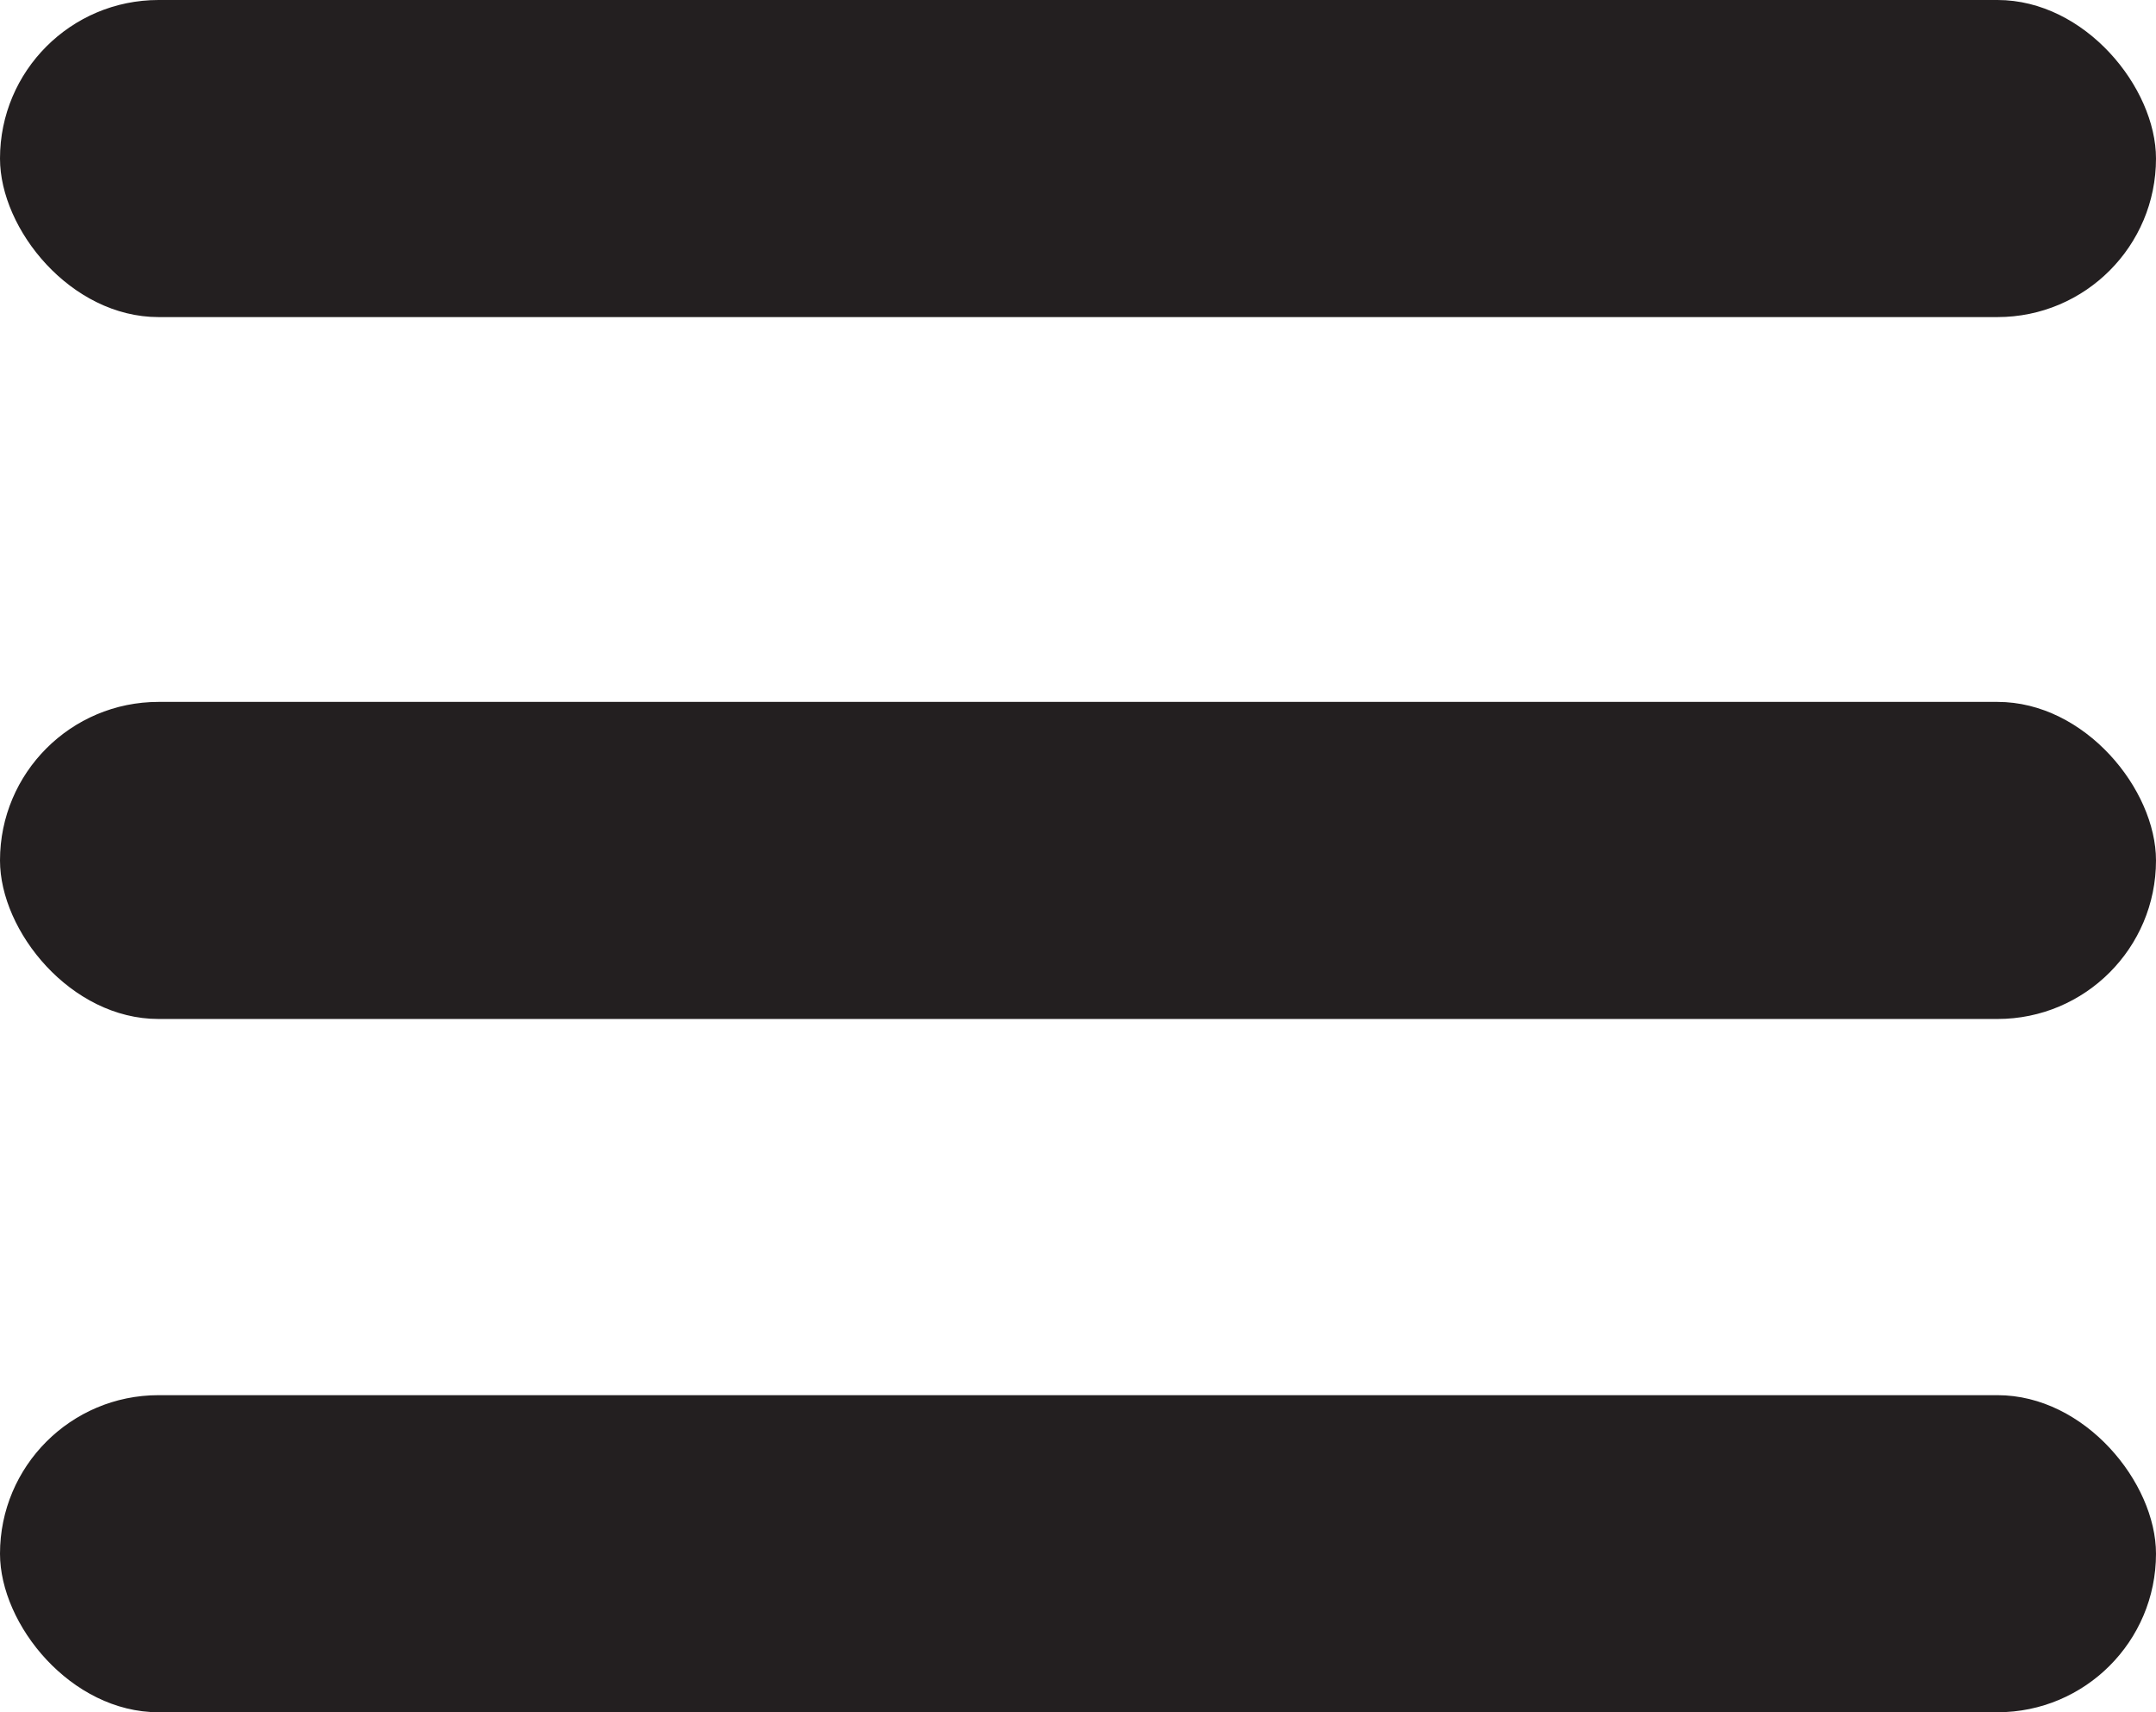
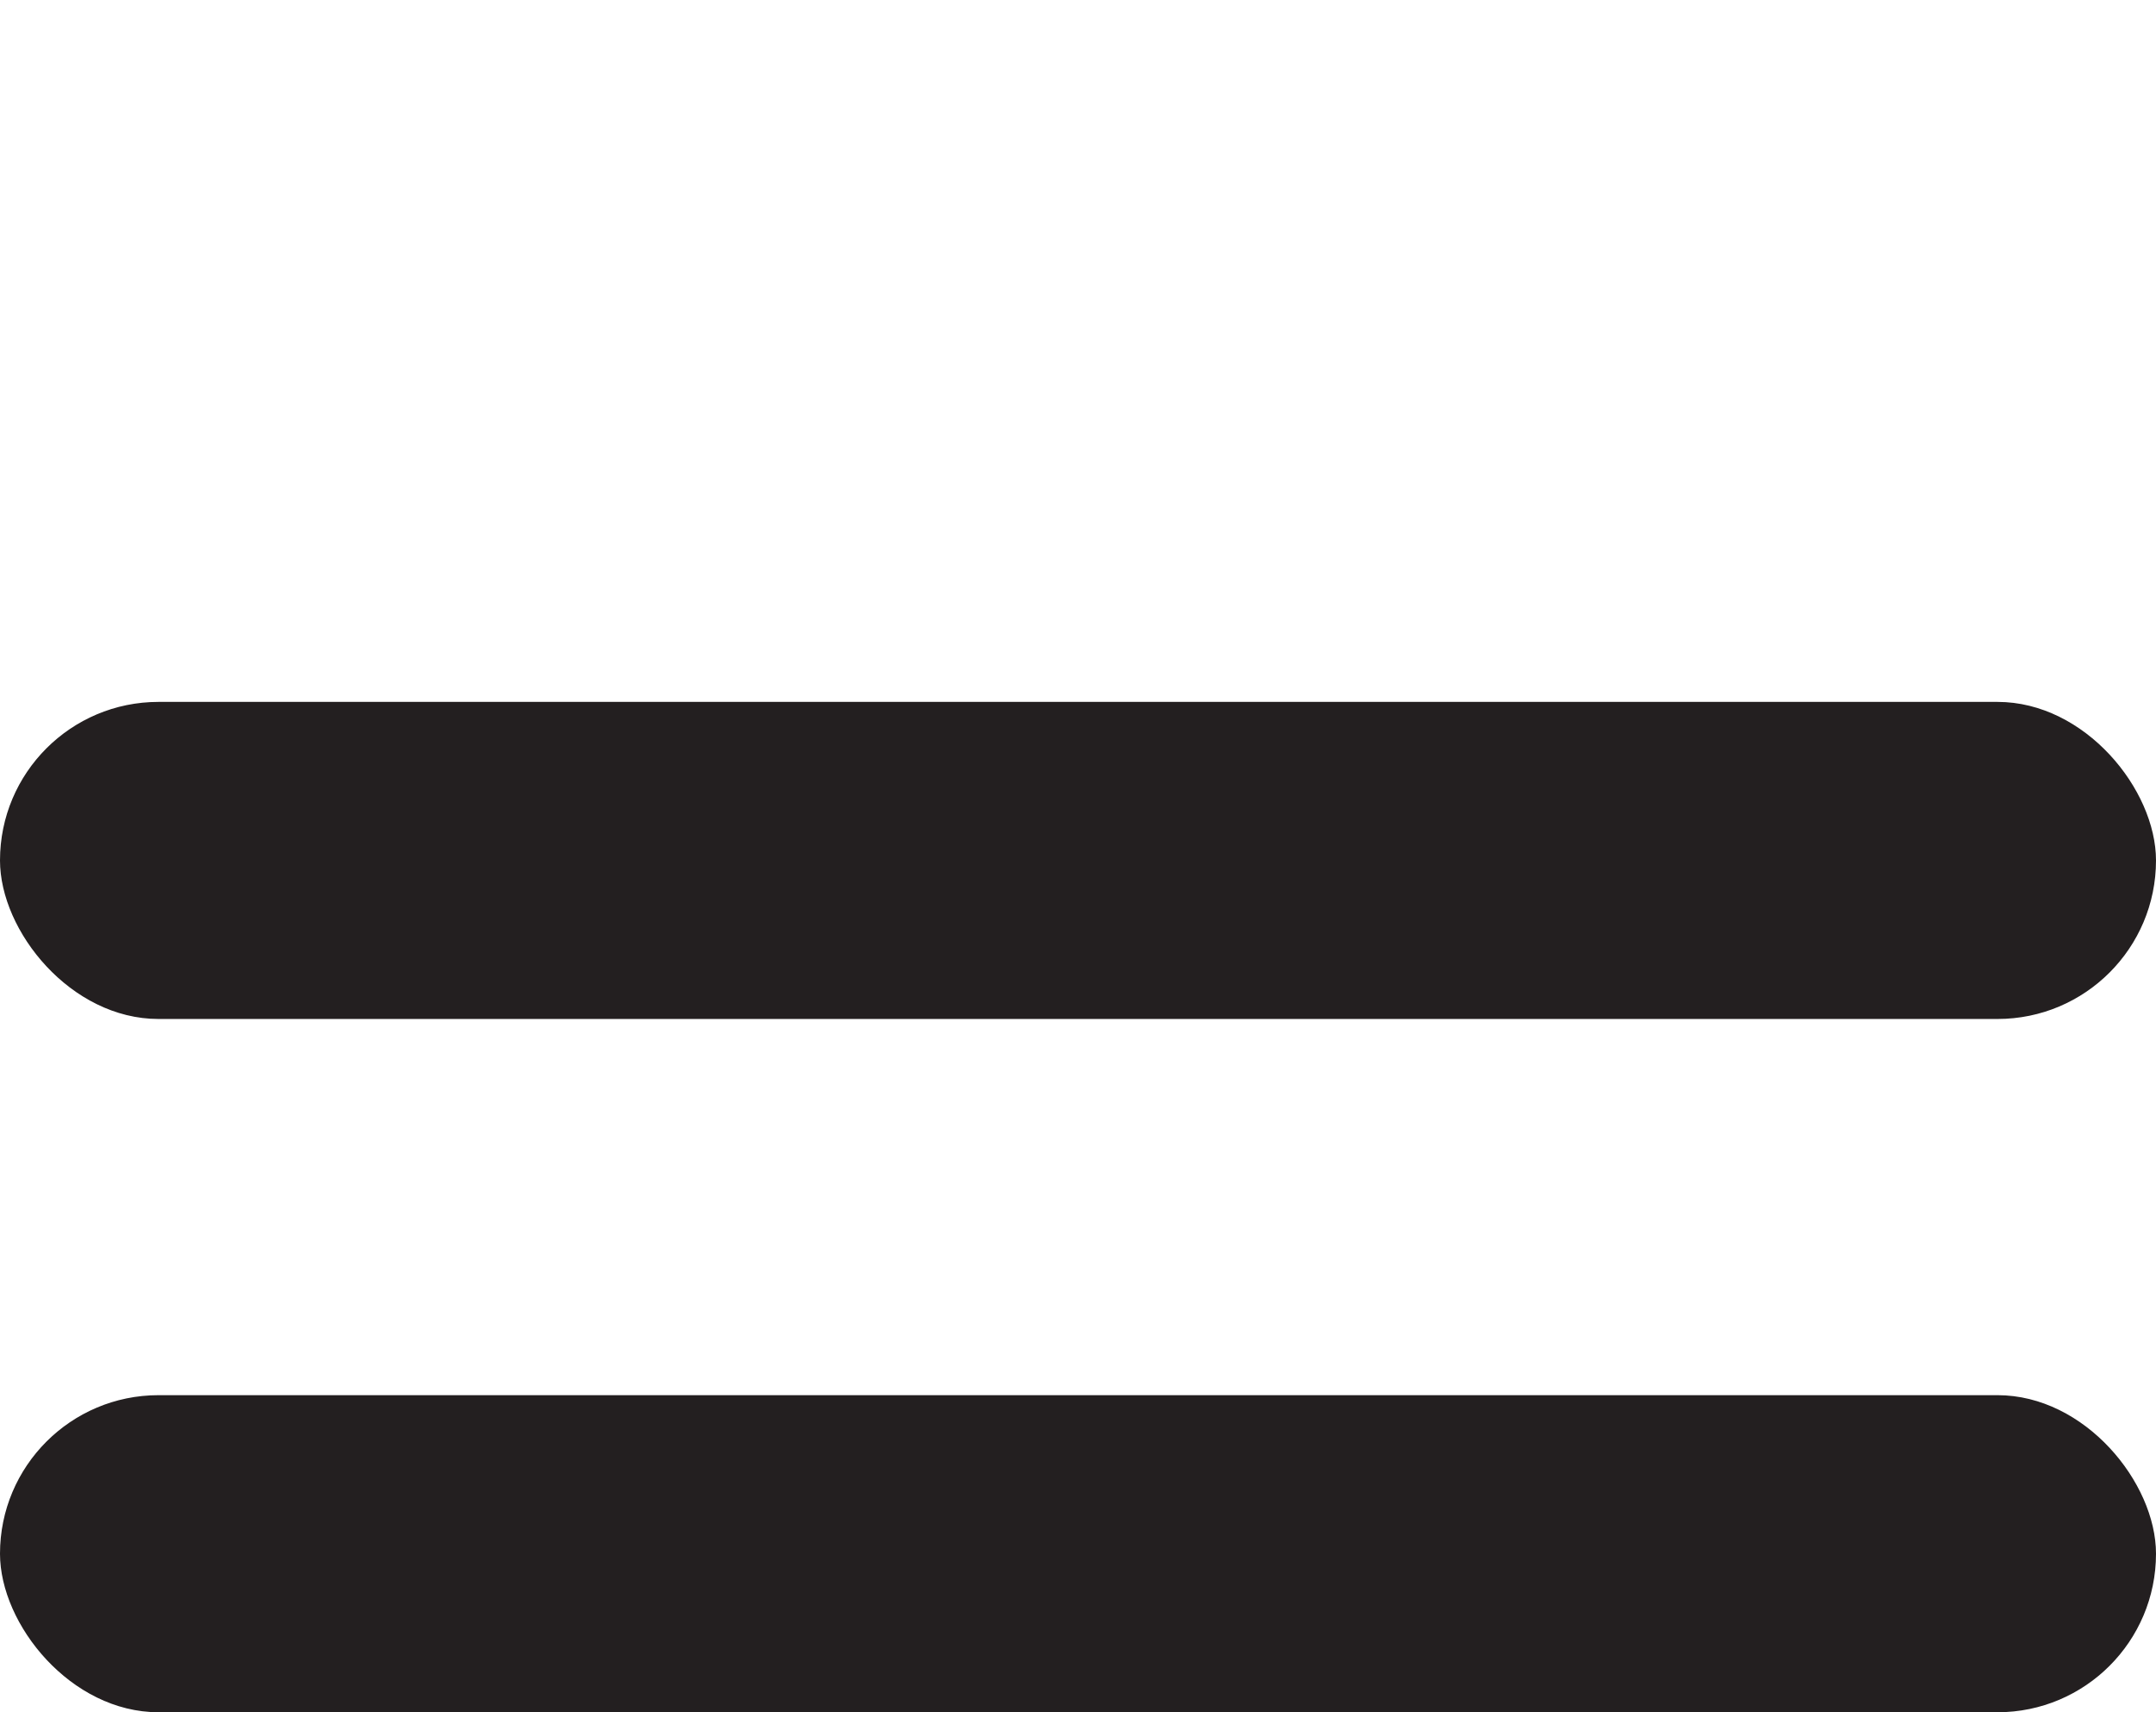
<svg xmlns="http://www.w3.org/2000/svg" width="17" height="13.5" viewBox="0 0 17 13.5">
  <g id="icon-hamburger" transform="translate(-348 -761)">
-     <rect id="Rectangle_1061" data-name="Rectangle 1061" width="17" height="2.5" rx="1.25" transform="translate(348 761)" fill="#231f20" />
    <rect id="Rectangle_1062" data-name="Rectangle 1062" width="17" height="2.5" rx="1.25" transform="translate(348 766.534)" fill="#231f20" />
    <rect id="Rectangle_1063" data-name="Rectangle 1063" width="17" height="2.5" rx="1.25" transform="translate(348 772)" fill="#231f20" />
  </g>
</svg>